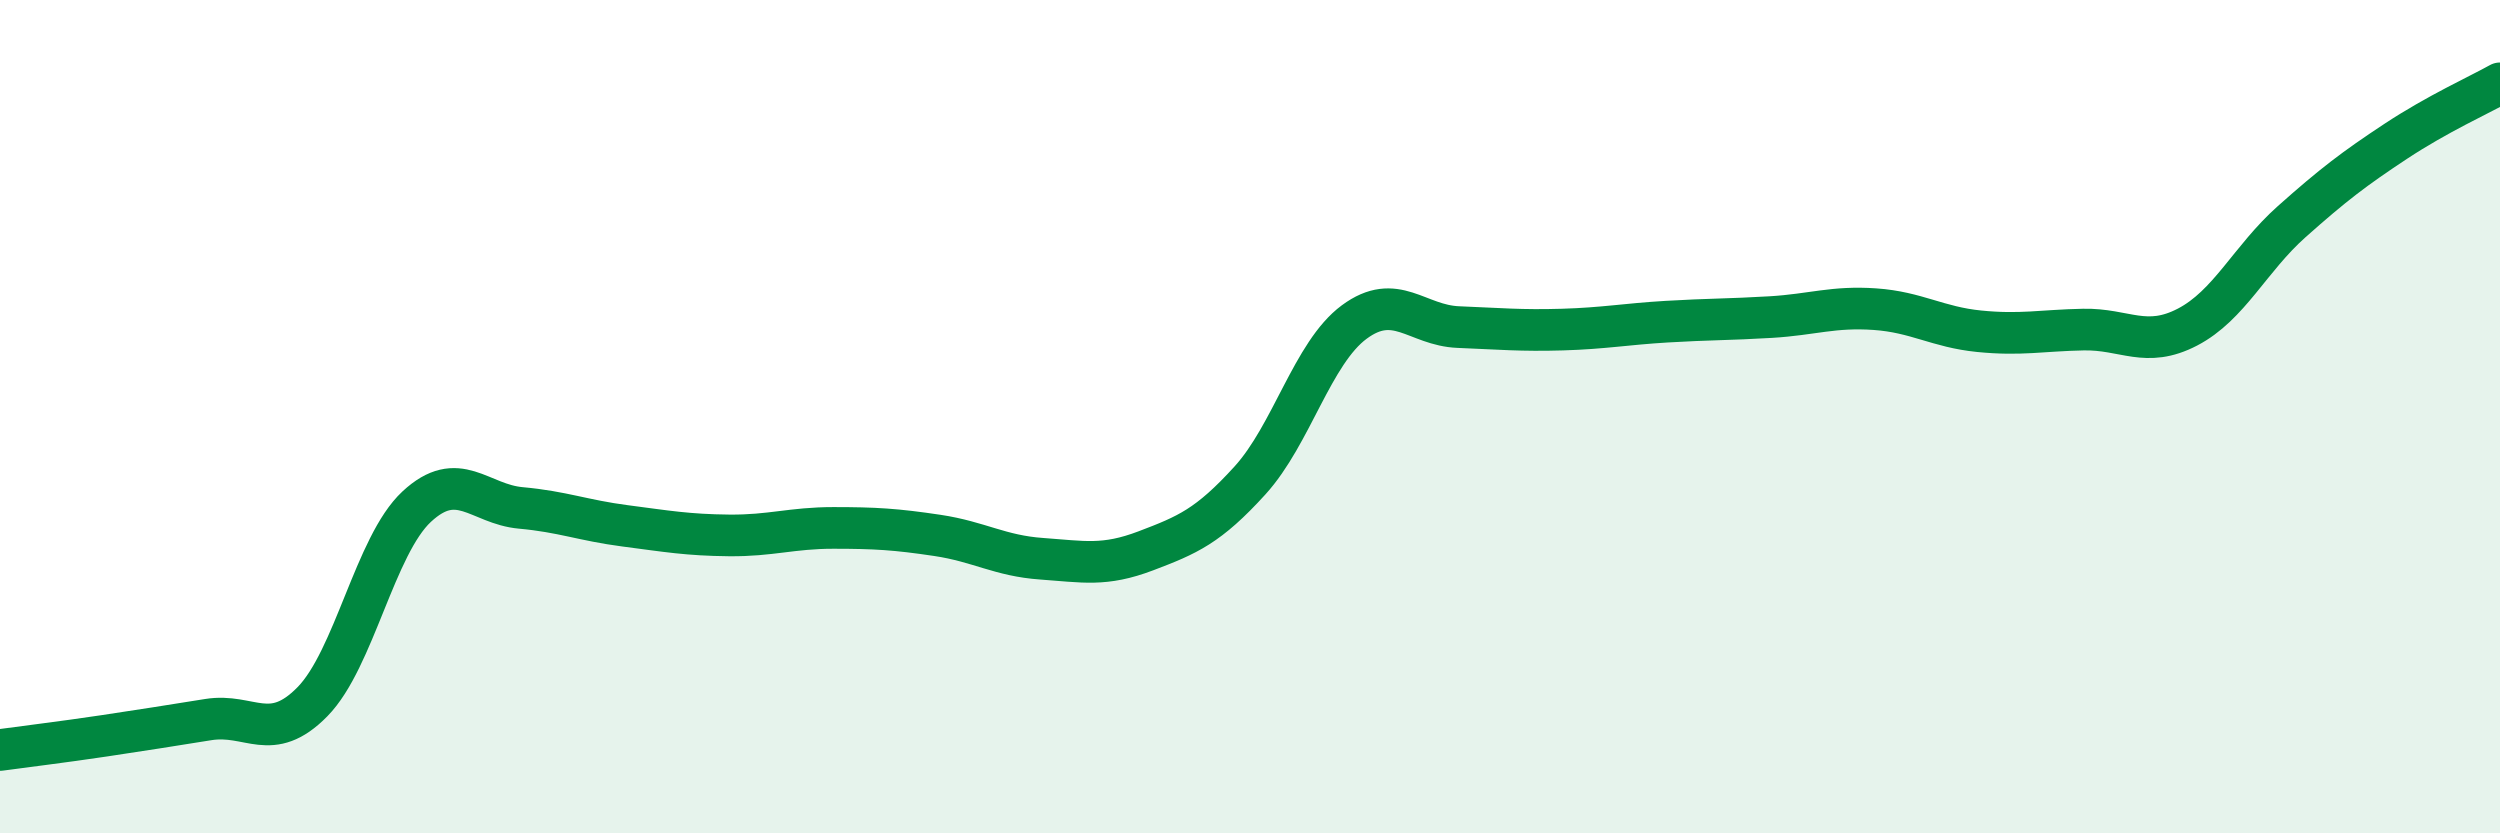
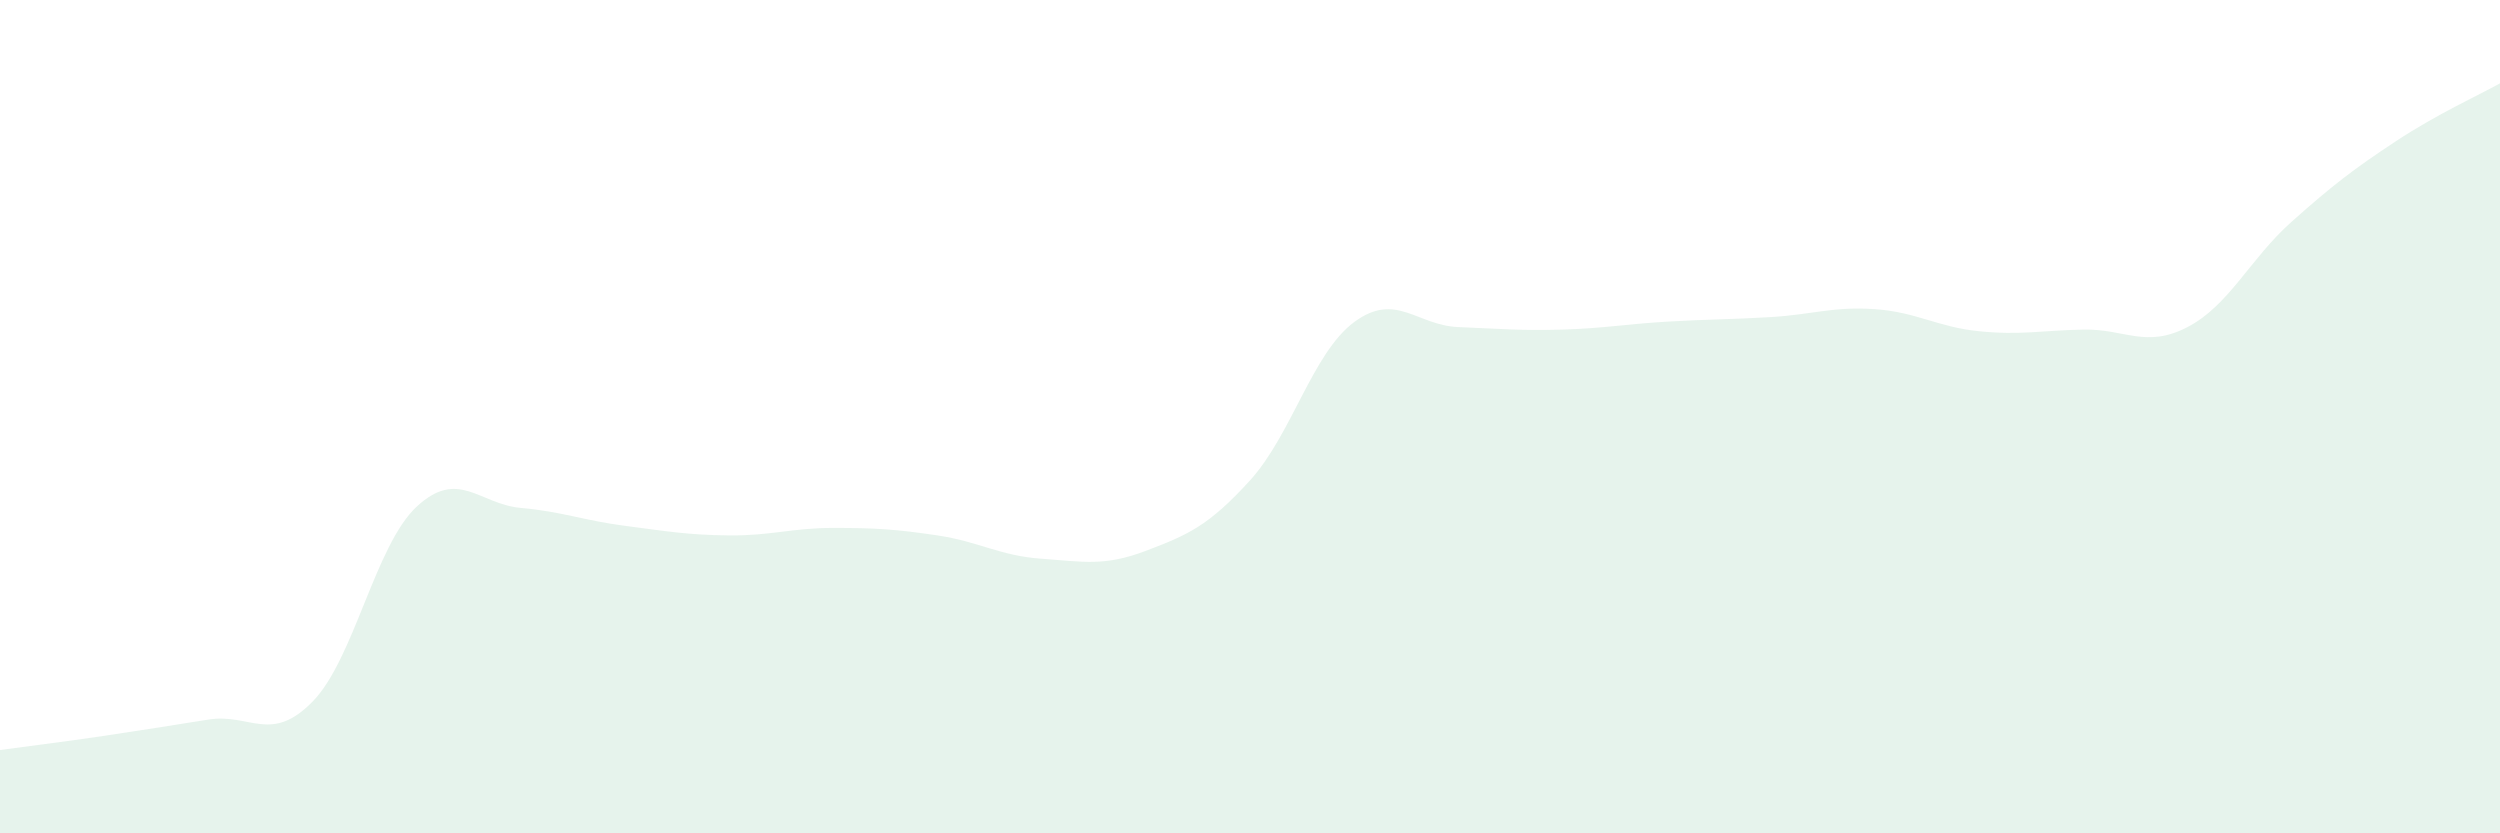
<svg xmlns="http://www.w3.org/2000/svg" width="60" height="20" viewBox="0 0 60 20">
  <path d="M 0,18 C 0.5,17.93 1.5,17.81 2.5,17.66 C 3.5,17.51 4,17.43 5,17.27 C 6,17.11 6.5,17.86 7.5,16.84 C 8.5,15.82 9,13.09 10,12.16 C 11,11.23 11.5,12.1 12.5,12.19 C 13.5,12.28 14,12.49 15,12.62 C 16,12.75 16.5,12.84 17.5,12.85 C 18.5,12.86 19,12.67 20,12.67 C 21,12.67 21.5,12.7 22.5,12.85 C 23.5,13 24,13.34 25,13.41 C 26,13.48 26.5,13.6 27.5,13.22 C 28.5,12.84 29,12.63 30,11.53 C 31,10.43 31.5,8.47 32.5,7.73 C 33.5,6.99 34,7.81 35,7.85 C 36,7.89 36.5,7.94 37.5,7.91 C 38.5,7.88 39,7.78 40,7.72 C 41,7.66 41.5,7.67 42.5,7.61 C 43.5,7.55 44,7.35 45,7.42 C 46,7.49 46.5,7.85 47.5,7.95 C 48.5,8.05 49,7.93 50,7.91 C 51,7.89 51.5,8.37 52.5,7.85 C 53.5,7.33 54,6.21 55,5.32 C 56,4.43 56.5,4.05 57.5,3.39 C 58.5,2.73 59.5,2.28 60,2L60 20L0 20Z" fill="#008740" opacity="0.1" stroke-linecap="round" stroke-linejoin="round" />
-   <path d="M 0,18 C 0.5,17.93 1.5,17.81 2.5,17.66 C 3.5,17.51 4,17.43 5,17.27 C 6,17.11 6.5,17.86 7.5,16.84 C 8.5,15.82 9,13.09 10,12.16 C 11,11.23 11.5,12.1 12.5,12.19 C 13.5,12.28 14,12.49 15,12.62 C 16,12.75 16.5,12.84 17.5,12.85 C 18.5,12.86 19,12.67 20,12.67 C 21,12.67 21.5,12.7 22.5,12.85 C 23.5,13 24,13.34 25,13.41 C 26,13.48 26.5,13.6 27.5,13.22 C 28.5,12.84 29,12.63 30,11.53 C 31,10.43 31.5,8.47 32.5,7.73 C 33.5,6.99 34,7.81 35,7.85 C 36,7.89 36.5,7.94 37.5,7.91 C 38.5,7.88 39,7.78 40,7.72 C 41,7.66 41.5,7.67 42.5,7.61 C 43.5,7.55 44,7.35 45,7.42 C 46,7.49 46.5,7.85 47.5,7.95 C 48.5,8.05 49,7.93 50,7.91 C 51,7.89 51.5,8.37 52.5,7.85 C 53.5,7.33 54,6.21 55,5.32 C 56,4.43 56.5,4.05 57.5,3.39 C 58.5,2.73 59.5,2.28 60,2" stroke="#008740" stroke-width="1" fill="none" stroke-linecap="round" stroke-linejoin="round" />
</svg>